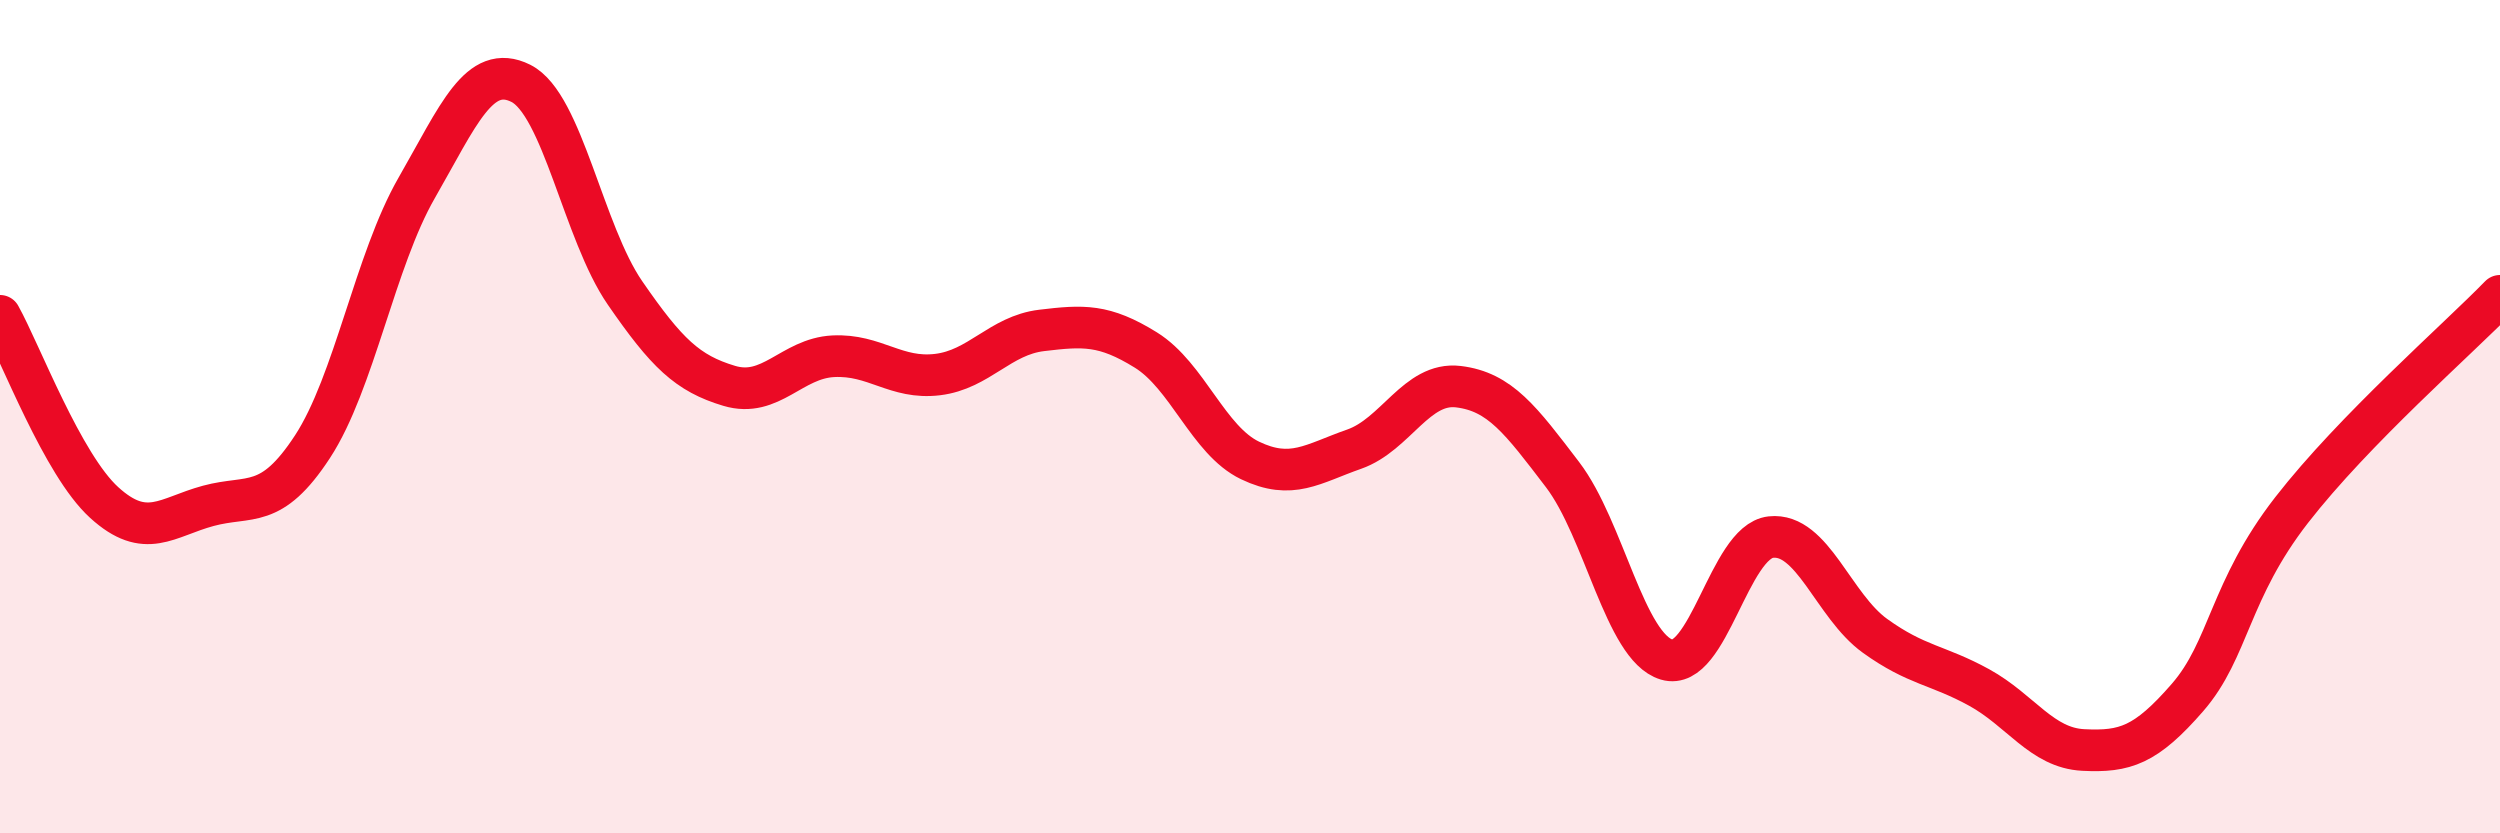
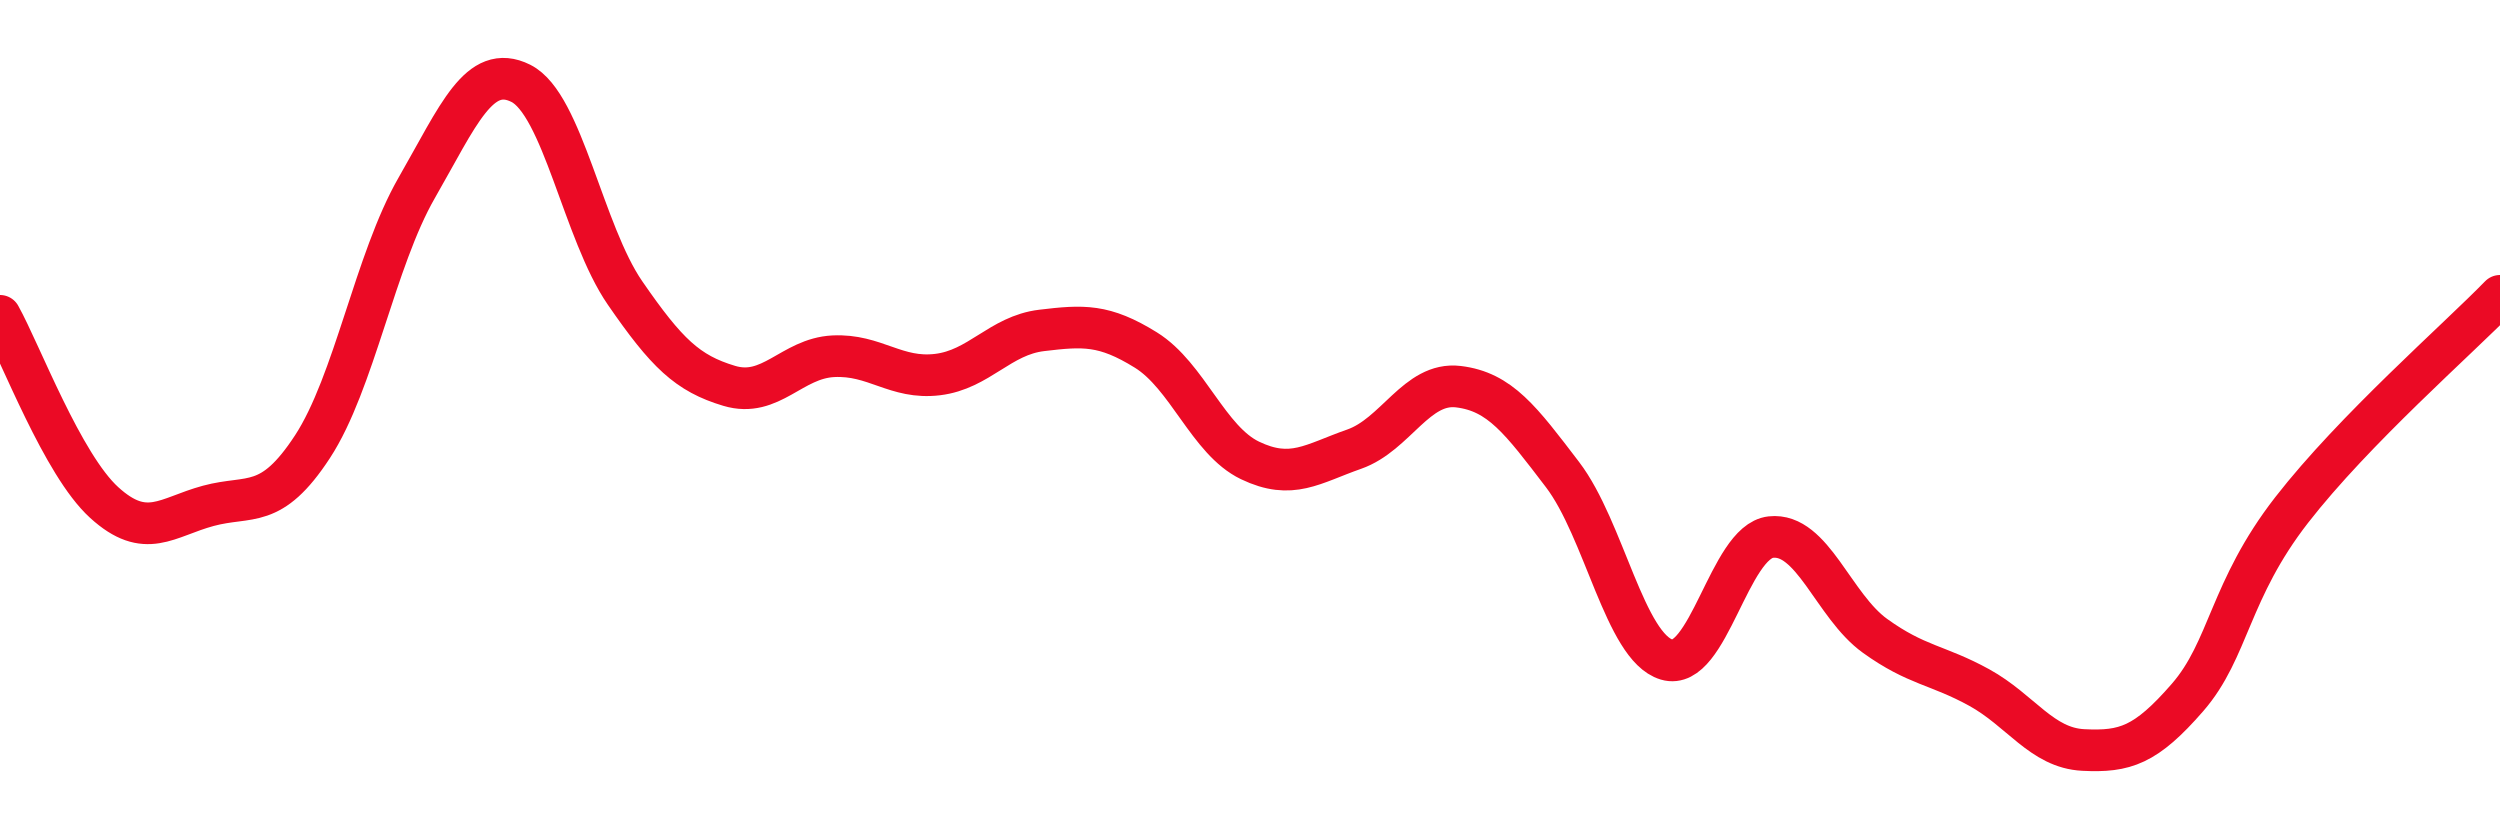
<svg xmlns="http://www.w3.org/2000/svg" width="60" height="20" viewBox="0 0 60 20">
-   <path d="M 0,7.58 C 0.5,8.48 1.5,11.15 2.5,12.06 C 3.5,12.97 4,12.41 5,12.14 C 6,11.87 6.5,12.25 7.5,10.72 C 8.5,9.19 9,6.25 10,4.51 C 11,2.77 11.5,1.5 12.5,2 C 13.5,2.5 14,5.58 15,7.03 C 16,8.48 16.5,8.96 17.5,9.26 C 18.5,9.56 19,8.6 20,8.55 C 21,8.5 21.5,9.11 22.5,8.99 C 23.5,8.87 24,8.05 25,7.93 C 26,7.81 26.5,7.78 27.5,8.4 C 28.5,9.02 29,10.57 30,11.05 C 31,11.53 31.5,11.13 32.5,10.78 C 33.5,10.43 34,9.16 35,9.28 C 36,9.4 36.5,10.08 37.5,11.39 C 38.5,12.7 39,15.53 40,15.83 C 41,16.13 41.5,13 42.5,12.89 C 43.5,12.78 44,14.54 45,15.26 C 46,15.98 46.5,15.95 47.5,16.5 C 48.5,17.05 49,17.95 50,18 C 51,18.05 51.5,17.89 52.5,16.74 C 53.5,15.59 53.5,14.17 55,12.24 C 56.5,10.31 59,8.13 60,7.1L60 20L0 20Z" fill="#EB0A25" opacity="0.1" stroke-linecap="round" stroke-linejoin="round" />
  <path d="M 0,7.58 C 0.5,8.48 1.5,11.15 2.5,12.06 C 3.5,12.97 4,12.41 5,12.14 C 6,11.87 6.5,12.25 7.5,10.72 C 8.5,9.19 9,6.25 10,4.51 C 11,2.77 11.5,1.5 12.5,2 C 13.5,2.5 14,5.58 15,7.03 C 16,8.48 16.5,8.96 17.5,9.26 C 18.5,9.56 19,8.6 20,8.55 C 21,8.5 21.5,9.11 22.5,8.99 C 23.5,8.87 24,8.05 25,7.93 C 26,7.81 26.5,7.78 27.5,8.4 C 28.5,9.02 29,10.57 30,11.05 C 31,11.53 31.5,11.13 32.5,10.78 C 33.5,10.43 34,9.16 35,9.28 C 36,9.4 36.5,10.08 37.5,11.39 C 38.5,12.7 39,15.53 40,15.83 C 41,16.13 41.5,13 42.5,12.89 C 43.5,12.78 44,14.54 45,15.26 C 46,15.98 46.5,15.95 47.5,16.5 C 48.5,17.05 49,17.95 50,18 C 51,18.05 51.5,17.89 52.5,16.74 C 53.5,15.59 53.5,14.17 55,12.24 C 56.5,10.31 59,8.13 60,7.1" stroke="#EB0A25" stroke-width="1" fill="none" stroke-linecap="round" stroke-linejoin="round" />
</svg>